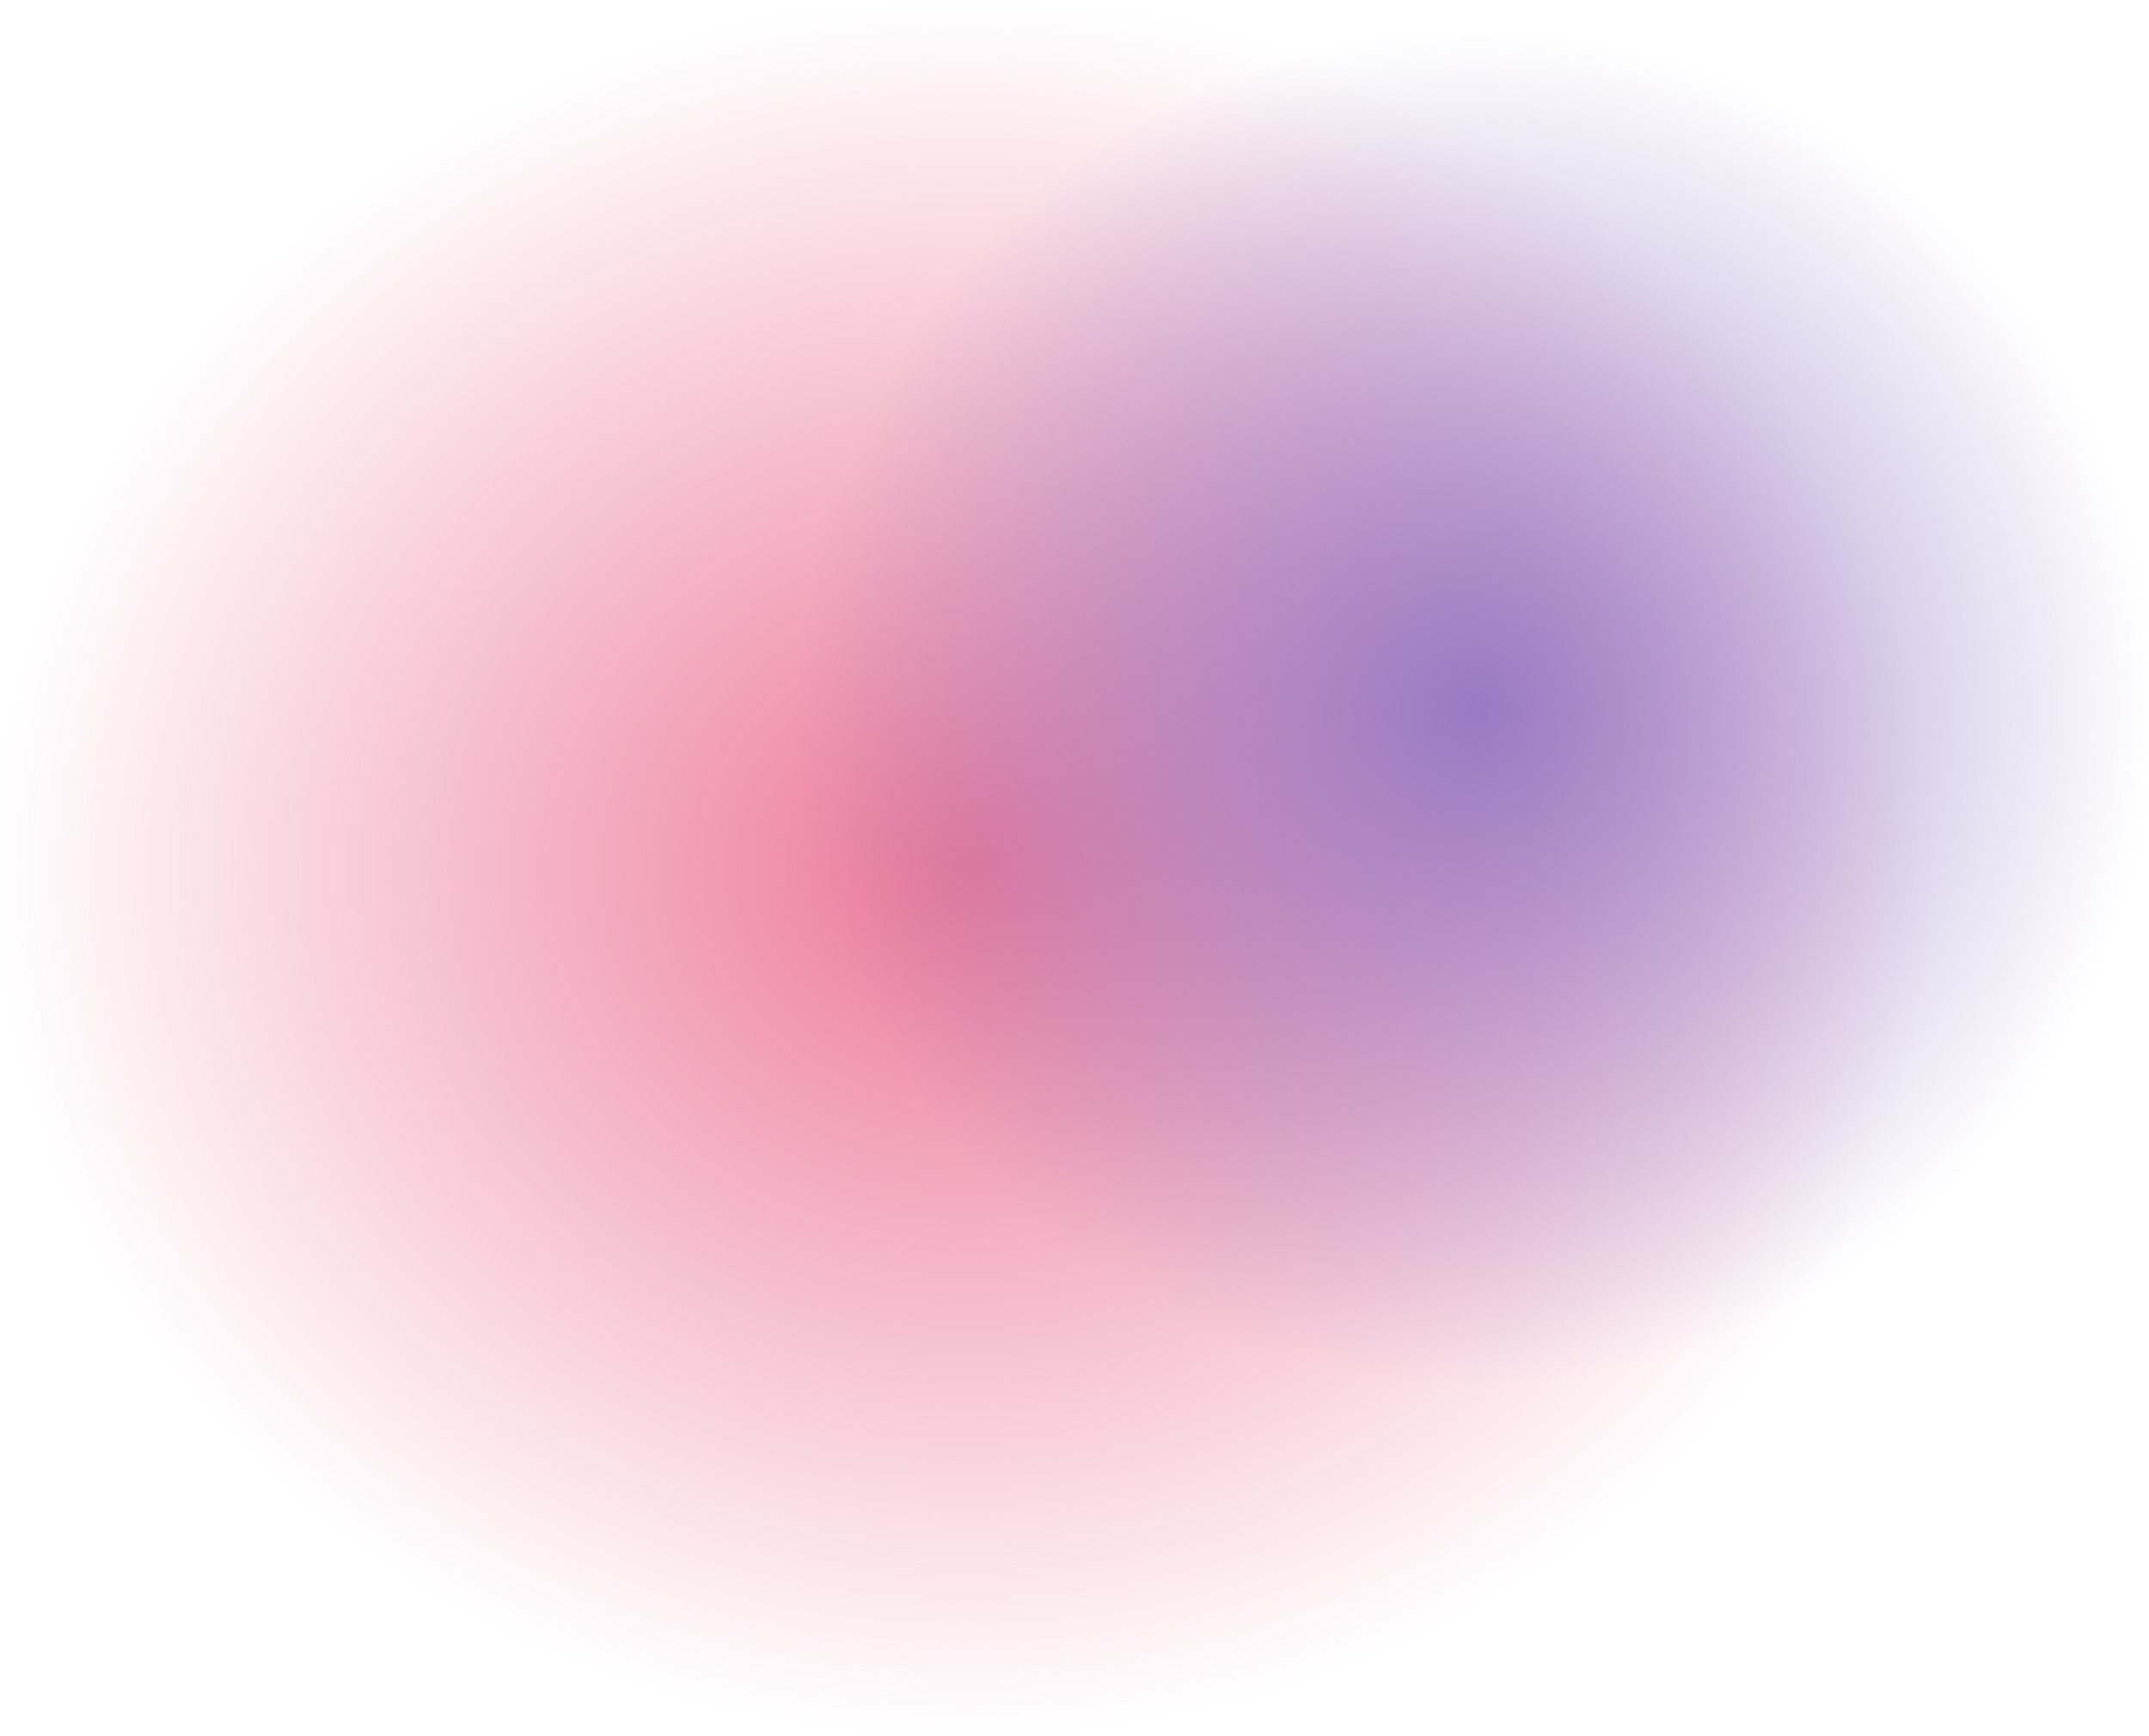
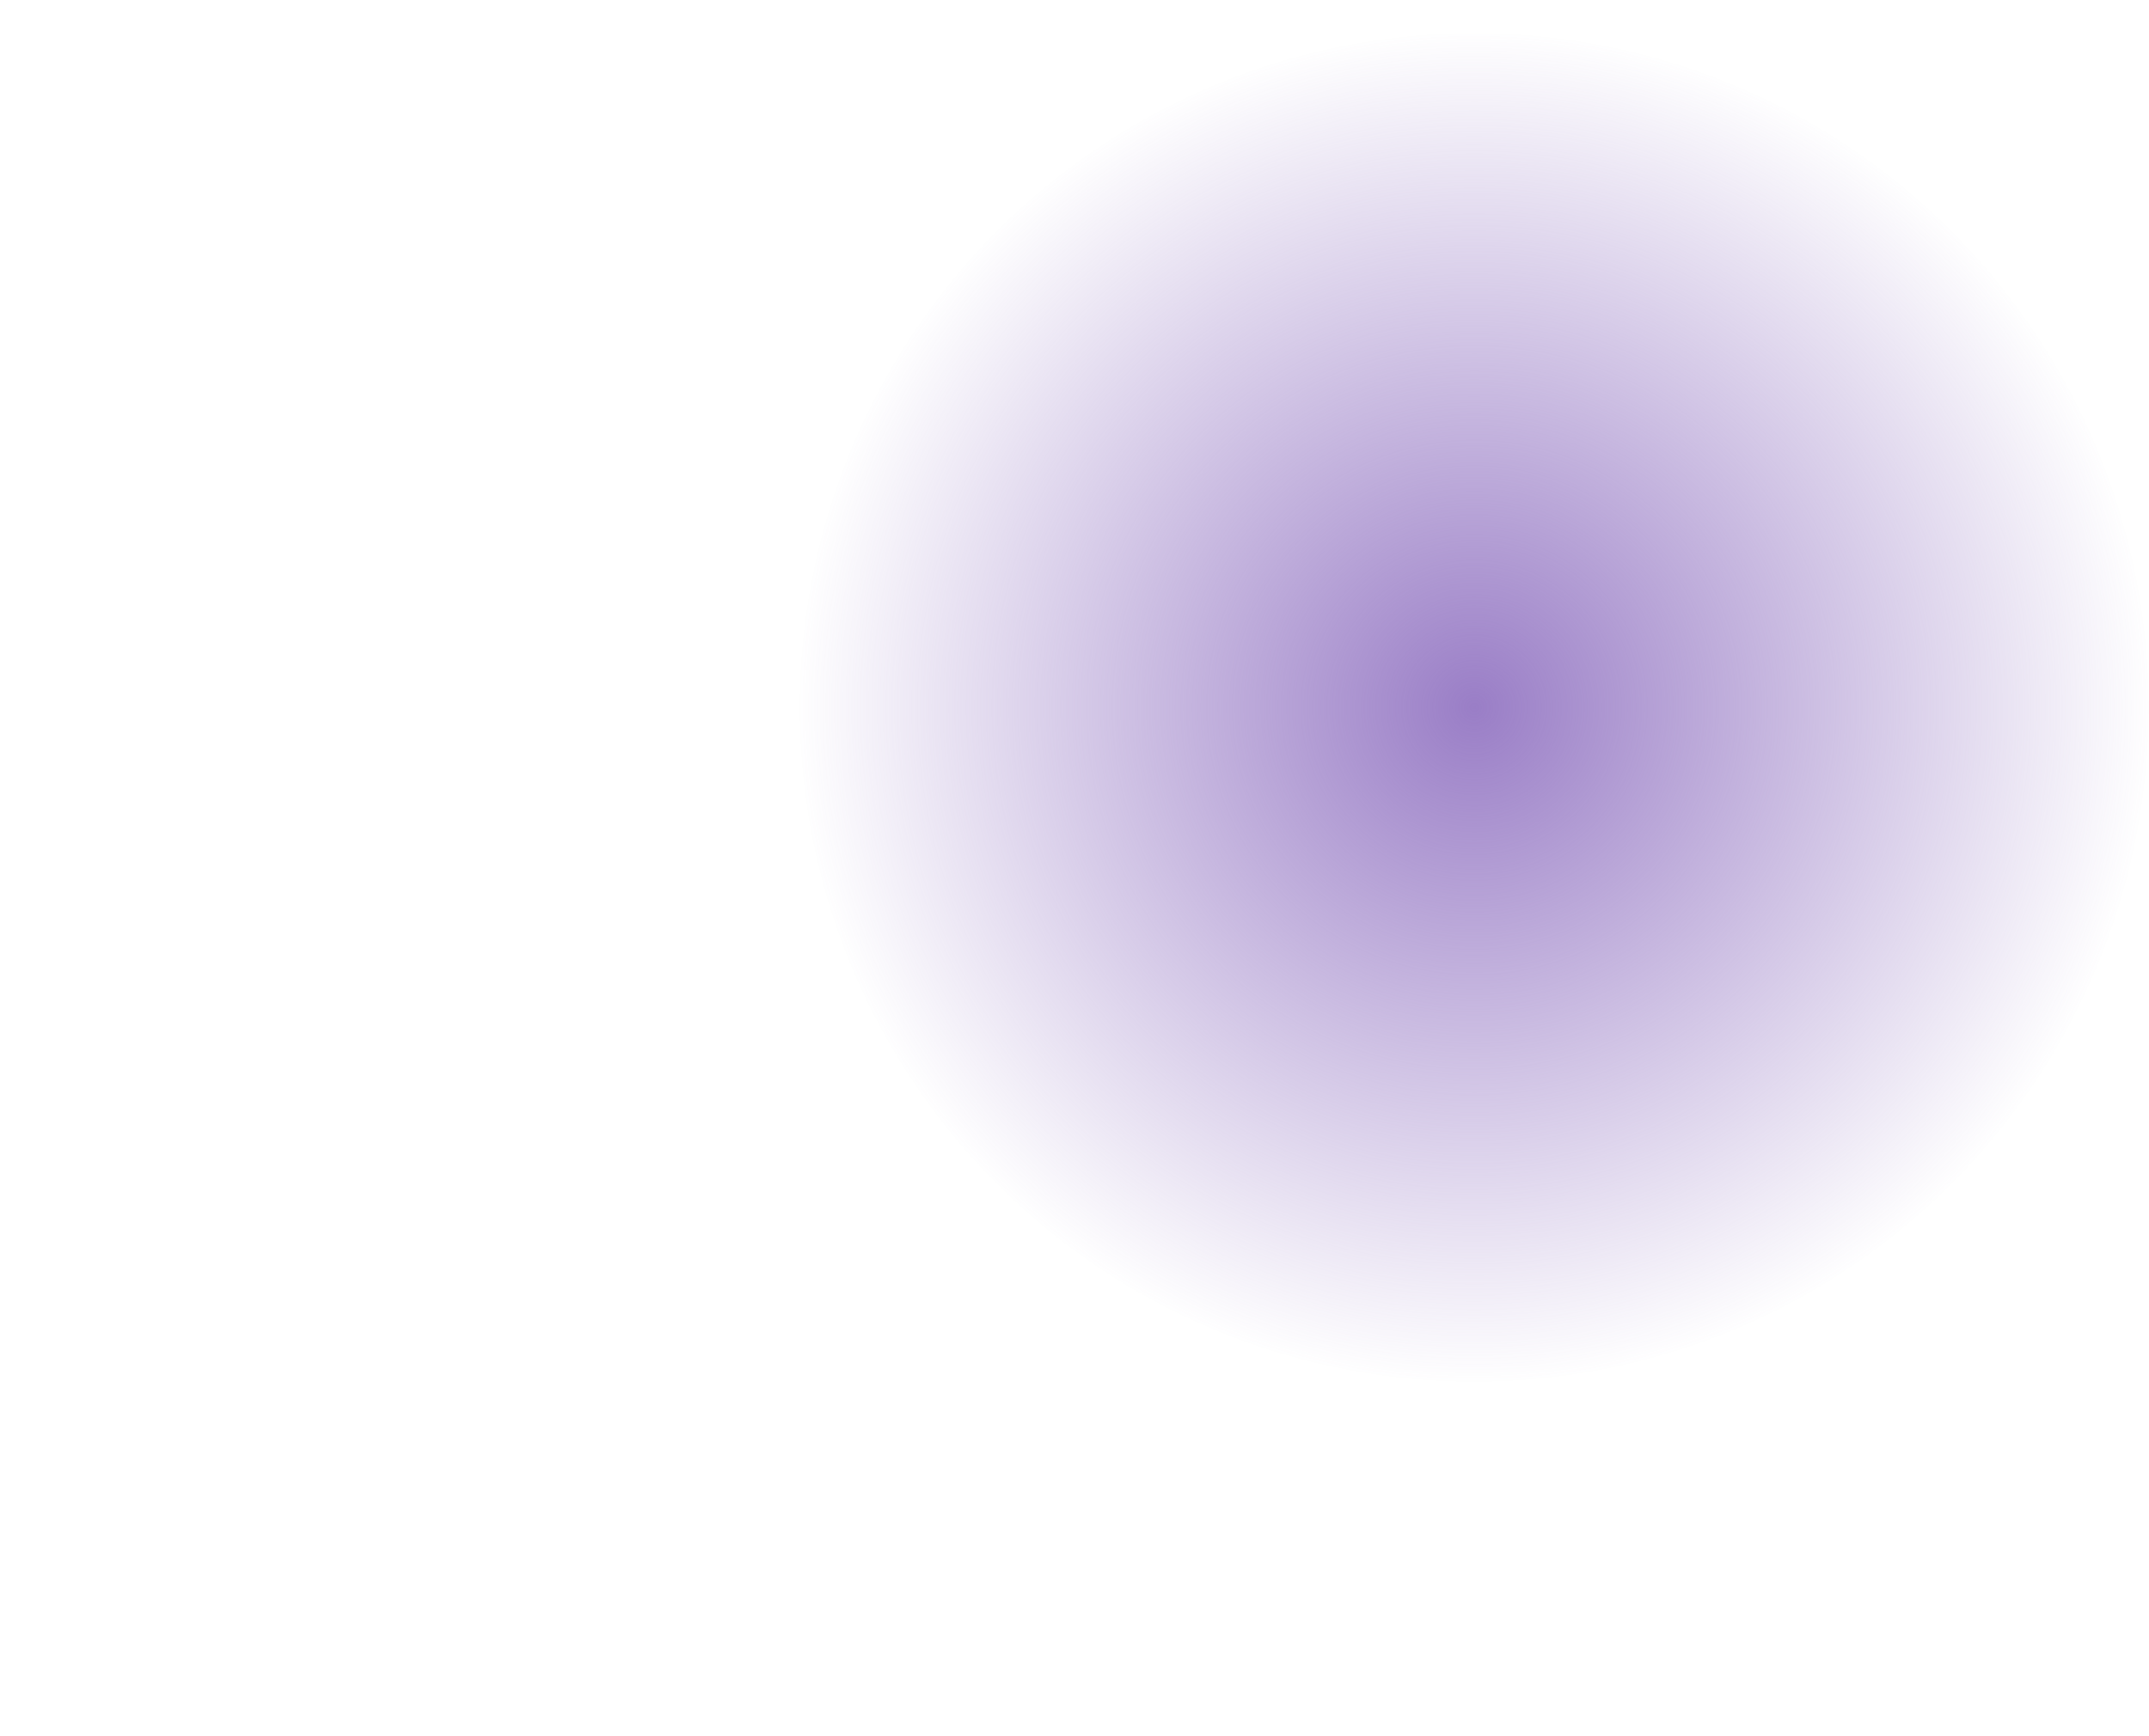
<svg xmlns="http://www.w3.org/2000/svg" width="328" height="265" viewBox="0 0 328 265" fill="none">
-   <ellipse cx="147.5" cy="132.5" rx="147.5" ry="132.5" fill="url(#paint0_radial)" />
  <circle cx="225" cy="108" r="103" fill="url(#paint1_radial)" />
  <defs>
    <radialGradient id="paint0_radial" cx="0" cy="0" r="1" gradientUnits="userSpaceOnUse" gradientTransform="translate(147.5 132.5) rotate(90) scale(132.5 147.5)">
      <stop stop-color="#EA698B" stop-opacity="0.9" />
      <stop offset="1" stop-color="#EA698B" stop-opacity="0" />
    </radialGradient>
    <radialGradient id="paint1_radial" cx="0" cy="0" r="1" gradientUnits="userSpaceOnUse" gradientTransform="translate(225 108) rotate(90) scale(103)">
      <stop stop-color="#9274C2" stop-opacity="0.93" />
      <stop offset="1" stop-color="#9274C2" stop-opacity="0" />
    </radialGradient>
  </defs>
</svg>